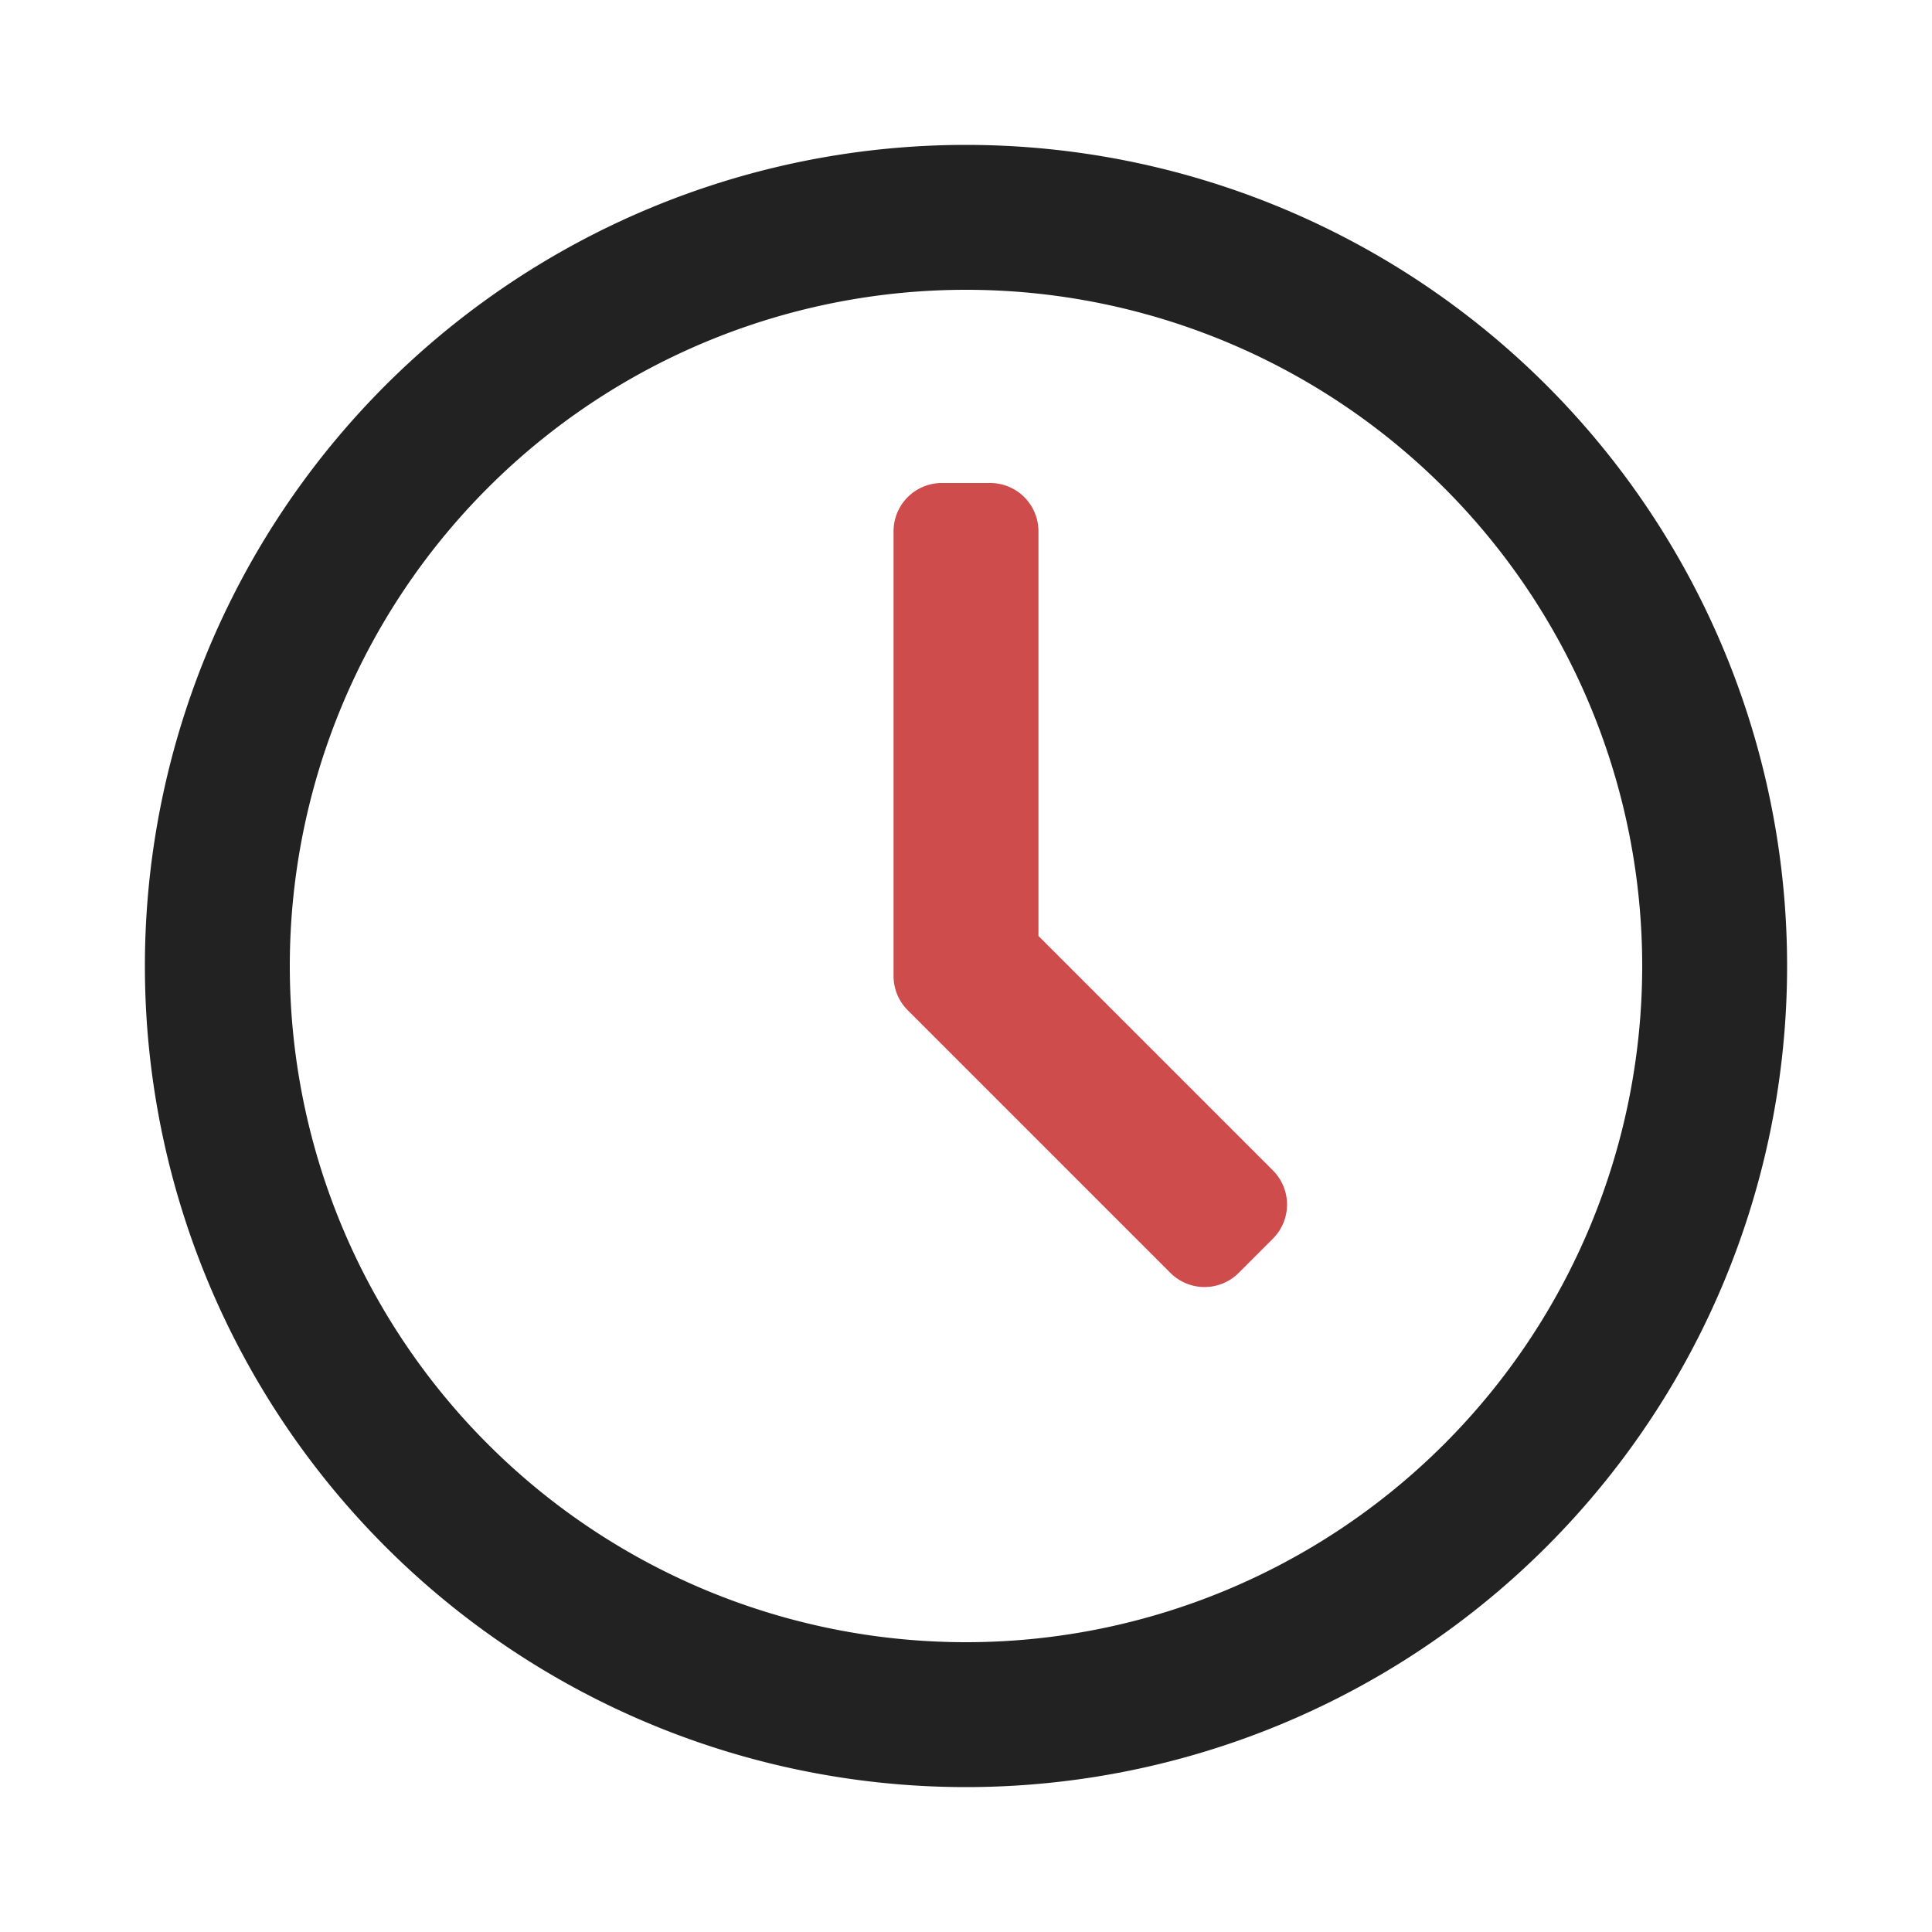
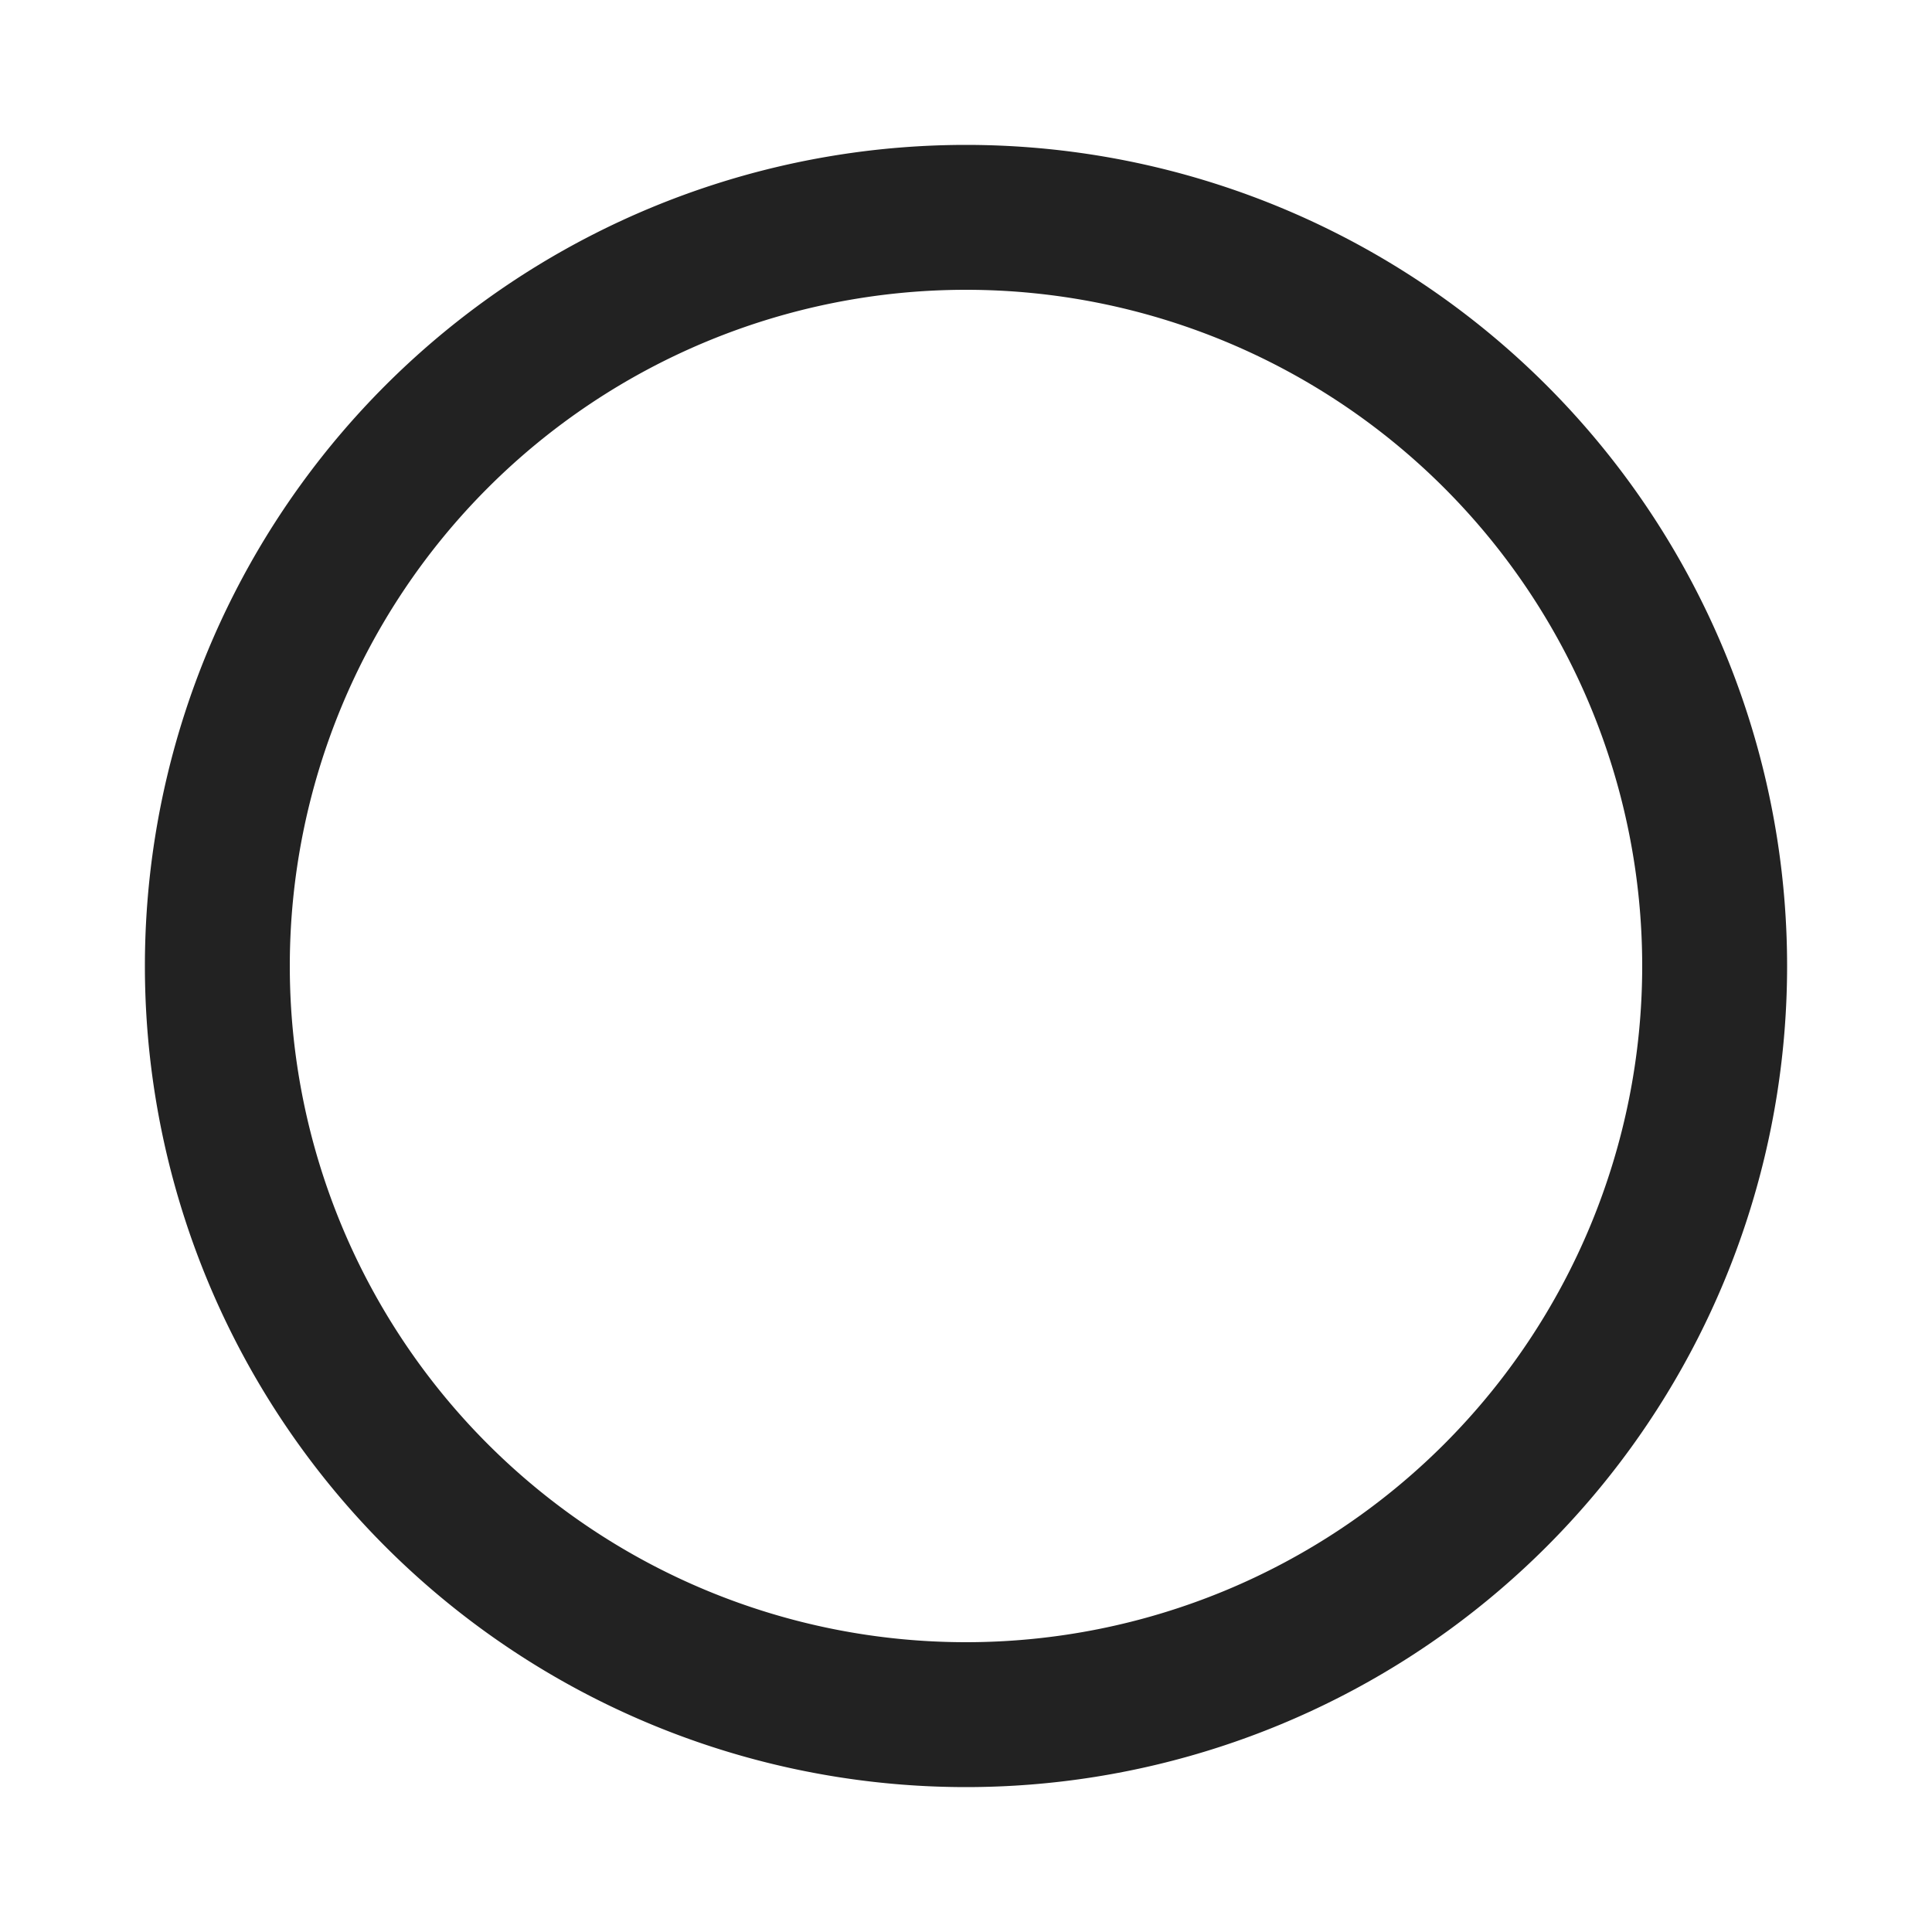
<svg xmlns="http://www.w3.org/2000/svg" t="1764768780462" class="icon" viewBox="0 0 1024 1024" version="1.1" p-id="8635" width="200" height="200">
  <path d="M512 76.8a435.2 435.2 0 1 1 0 870.4 435.2 435.2 0 0 1 0-870.4zM512 153.6a358.4 358.4 0 1 0 0 716.8 358.4 358.4 0 0 0 0-716.8z" fill="#222222" p-id="8636" />
-   <path d="M550.4 281.6v214.477l124.262 124.262a25.6 25.6 0 0 1 0 36.198l-18.125 18.125a25.6 25.6 0 0 1-36.198 0l-139.264-139.264a25.6 25.6 0 0 1-7.475-18.074V281.6a25.6 25.6 0 0 1 25.6-25.6h25.6a25.6 25.6 0 0 1 25.6 25.6z" fill="#CF4C4D" p-id="8637" />
</svg>